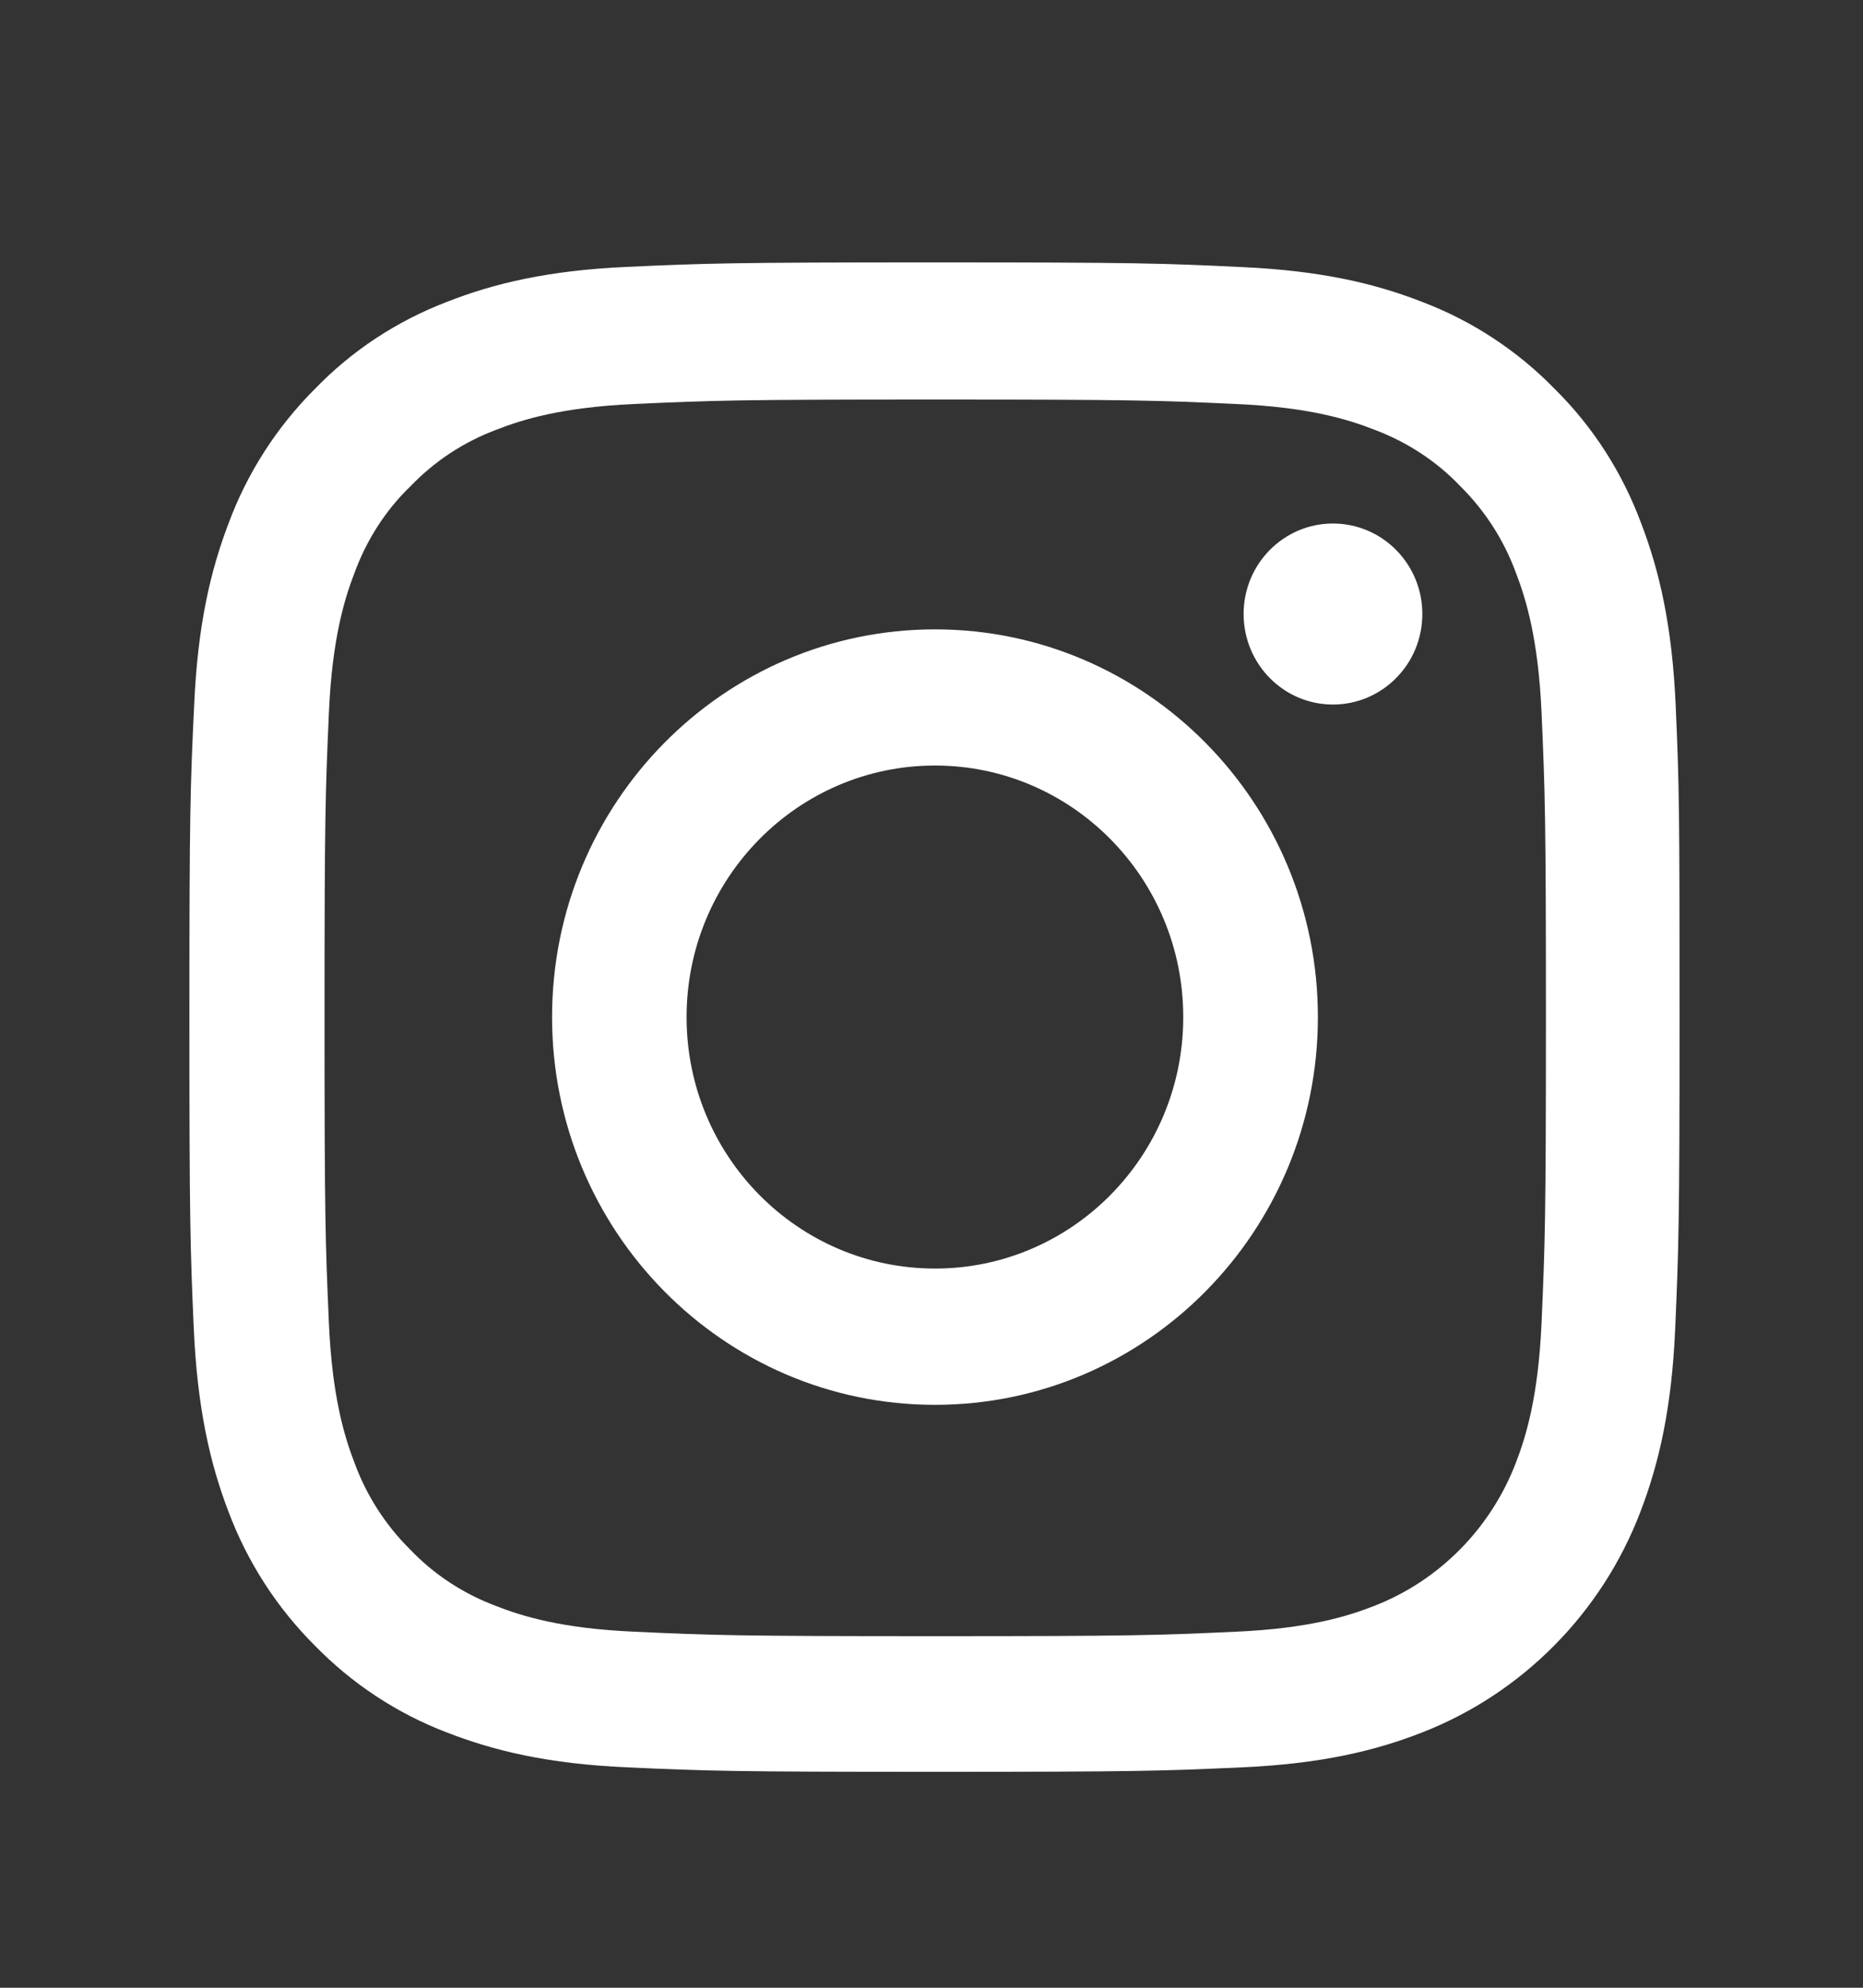
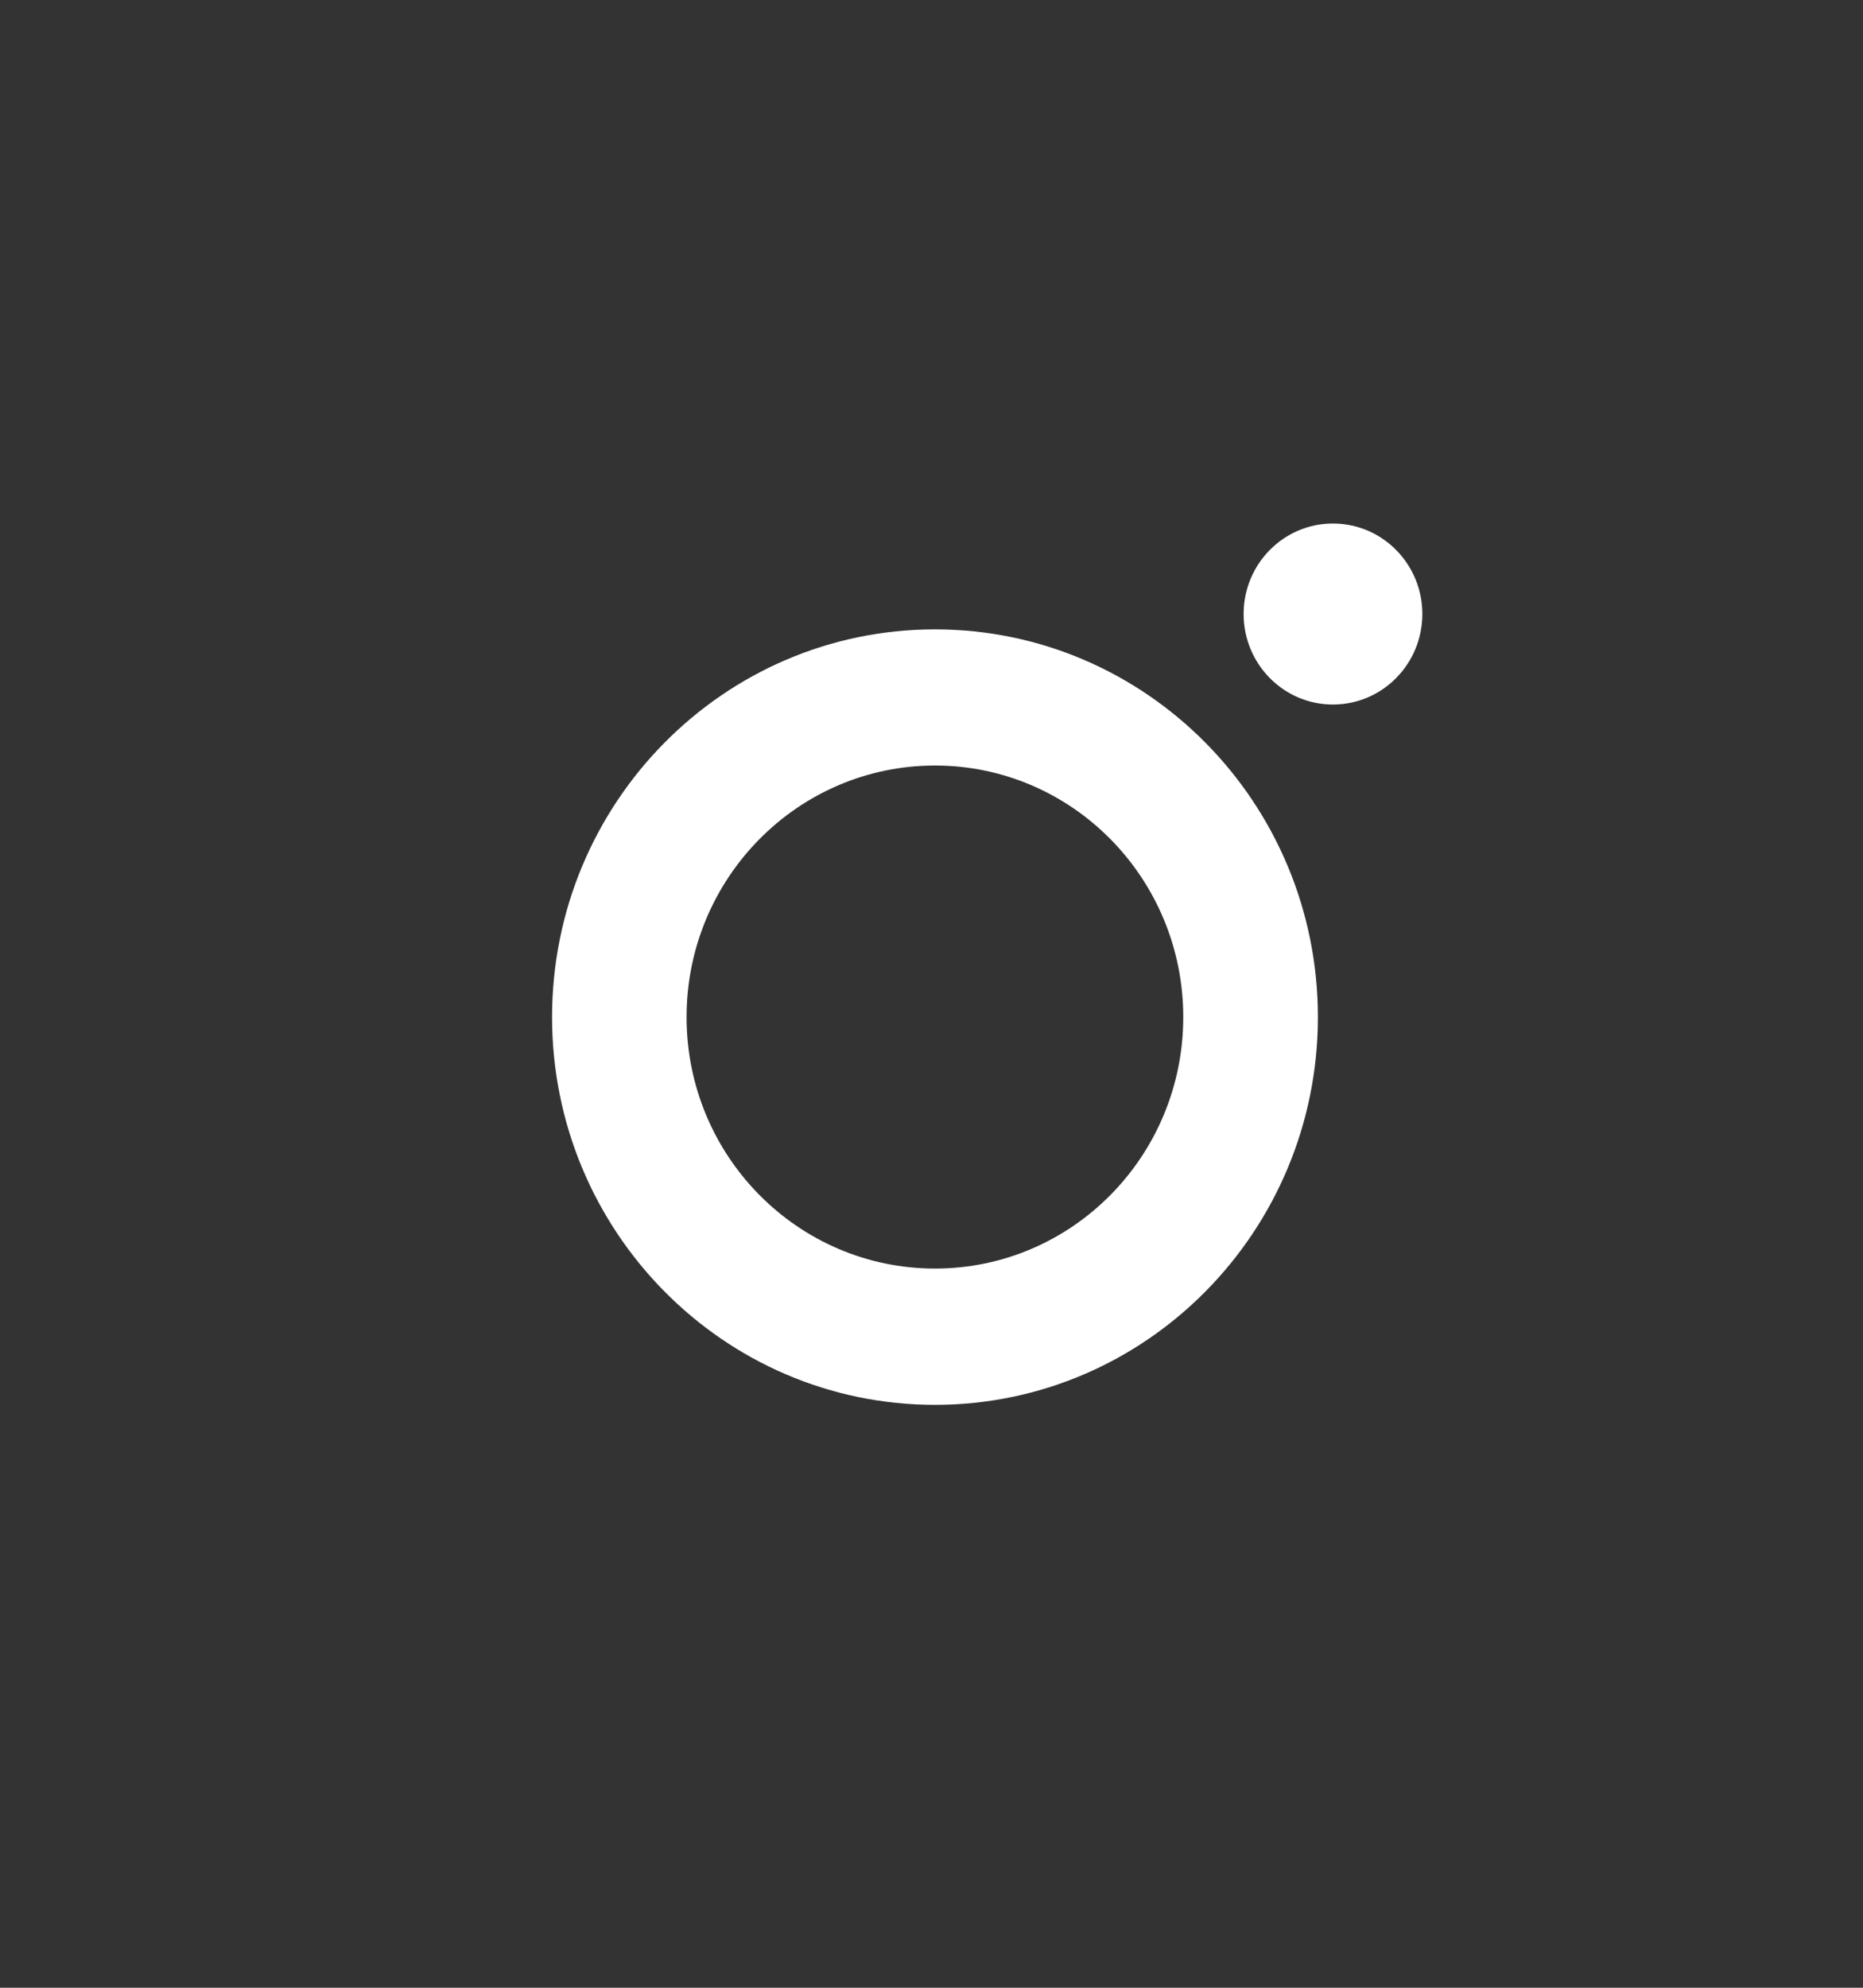
<svg xmlns="http://www.w3.org/2000/svg" width="15" height="16" viewBox="0 0 15 16" fill="none">
  <rect x="0" y="0" width="15" height="16" fill="#333333" stroke="none" />
-   <path d="M13.492 5.684C13.464 5.039 13.361 4.595 13.213 4.21C13.061 3.802 12.827 3.437 12.52 3.133C12.22 2.824 11.856 2.585 11.458 2.433C11.076 2.283 10.64 2.179 10.002 2.15C9.36 2.119 9.156 2.112 7.526 2.112C5.897 2.112 5.693 2.119 5.053 2.148C4.416 2.176 3.977 2.281 3.598 2.43C3.194 2.585 2.833 2.822 2.533 3.133C2.229 3.437 1.992 3.805 1.842 4.208C1.694 4.595 1.591 5.036 1.563 5.682C1.532 6.332 1.525 6.539 1.525 8.188C1.525 9.838 1.532 10.044 1.56 10.692C1.589 11.338 1.692 11.782 1.839 12.166C1.992 12.574 2.229 12.94 2.533 13.244C2.833 13.552 3.197 13.792 3.595 13.944C3.977 14.093 4.413 14.198 5.051 14.226C5.691 14.255 5.895 14.262 7.524 14.262C9.153 14.262 9.357 14.255 9.997 14.226C10.635 14.198 11.073 14.093 11.453 13.944C11.852 13.788 12.214 13.549 12.516 13.243C12.819 12.937 13.055 12.57 13.209 12.166C13.357 11.779 13.46 11.338 13.488 10.692C13.516 10.044 13.523 9.838 13.523 8.188C13.523 6.539 13.521 6.332 13.492 5.684ZM12.412 10.645C12.386 11.238 12.288 11.559 12.206 11.772C12.004 12.301 11.589 12.722 11.066 12.926C10.855 13.009 10.537 13.108 9.953 13.134C9.32 13.163 9.13 13.17 7.529 13.17C5.928 13.17 5.736 13.163 5.105 13.134C4.519 13.108 4.202 13.009 3.991 12.926C3.731 12.828 3.494 12.674 3.302 12.472C3.103 12.275 2.951 12.038 2.854 11.774C2.772 11.561 2.674 11.238 2.648 10.647C2.62 10.006 2.613 9.814 2.613 8.193C2.613 6.572 2.62 6.377 2.648 5.739C2.674 5.146 2.772 4.825 2.854 4.612C2.951 4.348 3.103 4.108 3.305 3.914C3.499 3.712 3.733 3.558 3.994 3.46C4.205 3.377 4.524 3.278 5.107 3.252C5.74 3.223 5.93 3.216 7.531 3.216C9.135 3.216 9.324 3.223 9.955 3.252C10.541 3.278 10.858 3.377 11.069 3.46C11.329 3.558 11.566 3.712 11.758 3.914C11.957 4.111 12.109 4.348 12.206 4.612C12.288 4.825 12.386 5.148 12.412 5.739C12.44 6.38 12.447 6.572 12.447 8.193C12.447 9.814 12.44 10.004 12.412 10.645Z" fill="white" />
  <path d="M7.528 5.066C5.826 5.066 4.445 6.464 4.445 8.187C4.445 9.91 5.826 11.308 7.528 11.308C9.23 11.308 10.611 9.91 10.611 8.187C10.611 6.464 9.23 5.066 7.528 5.066ZM7.528 10.211C6.424 10.211 5.528 9.305 5.528 8.187C5.528 7.069 6.424 6.162 7.528 6.162C8.632 6.162 9.527 7.069 9.527 8.187C9.527 9.305 8.632 10.211 7.528 10.211ZM11.452 4.942C11.452 5.345 11.13 5.671 10.732 5.671C10.335 5.671 10.013 5.345 10.013 4.942C10.013 4.54 10.335 4.214 10.732 4.214C11.13 4.214 11.452 4.54 11.452 4.942Z" fill="white" />
</svg>